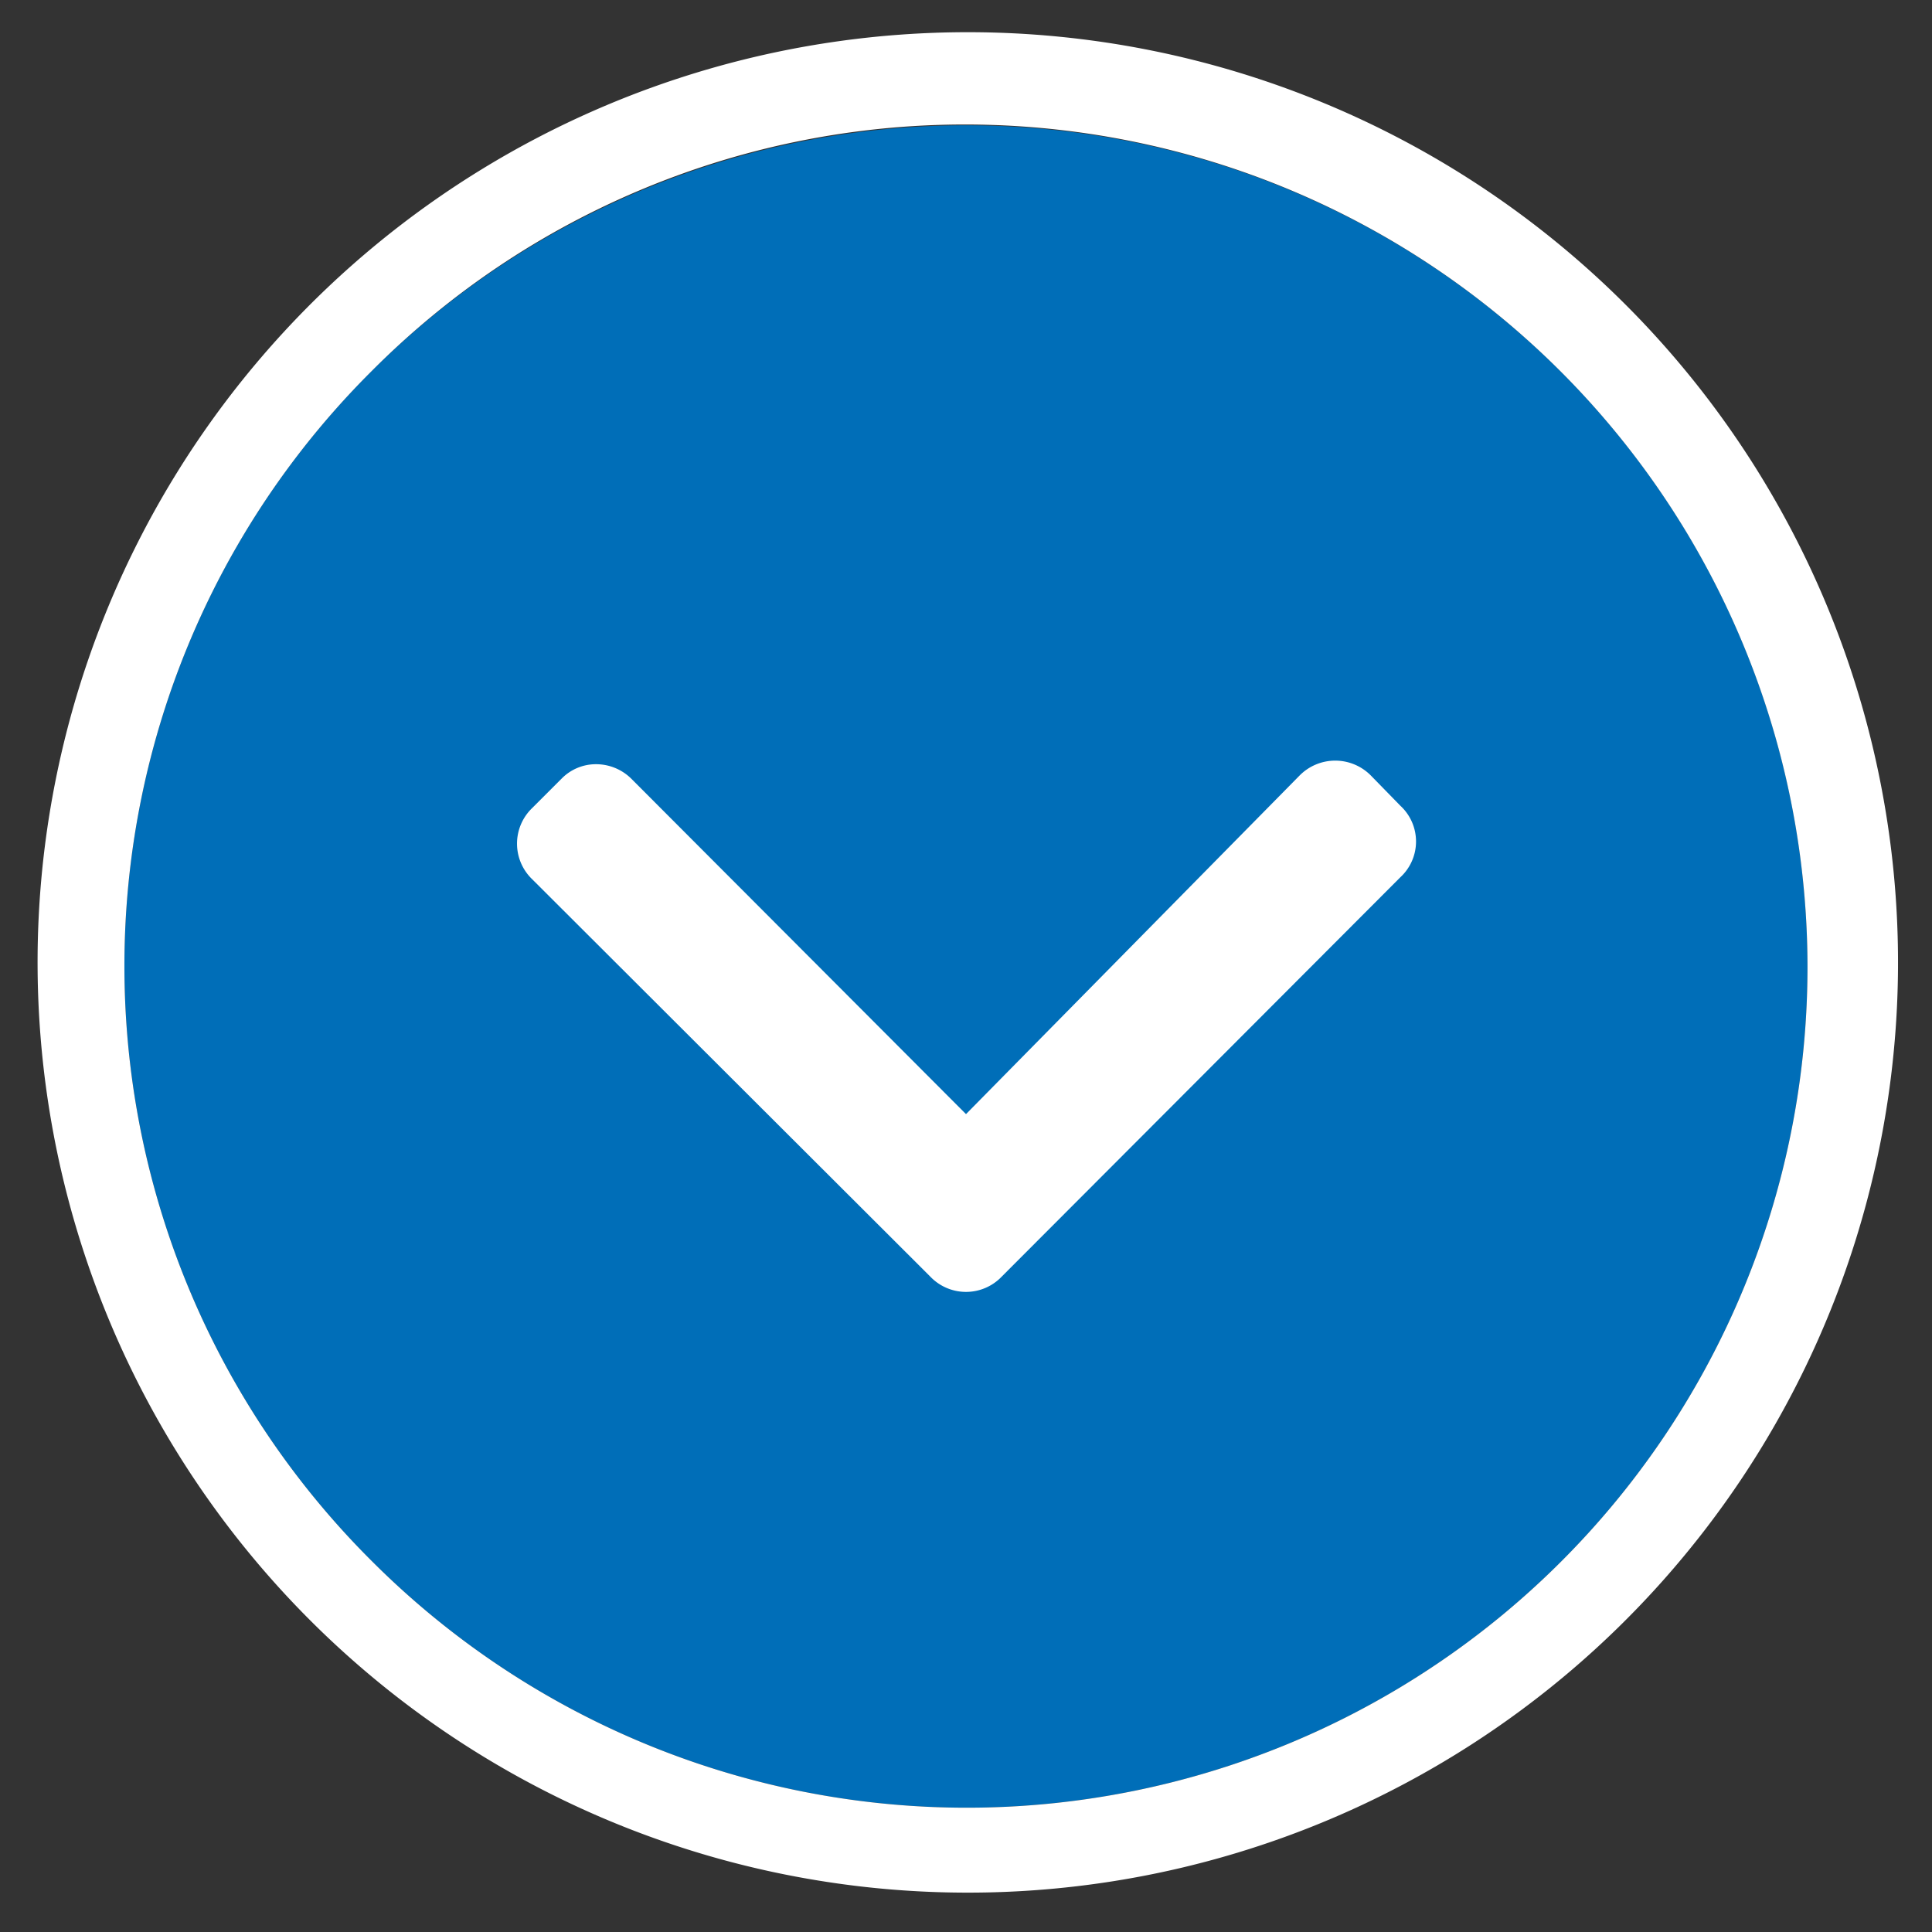
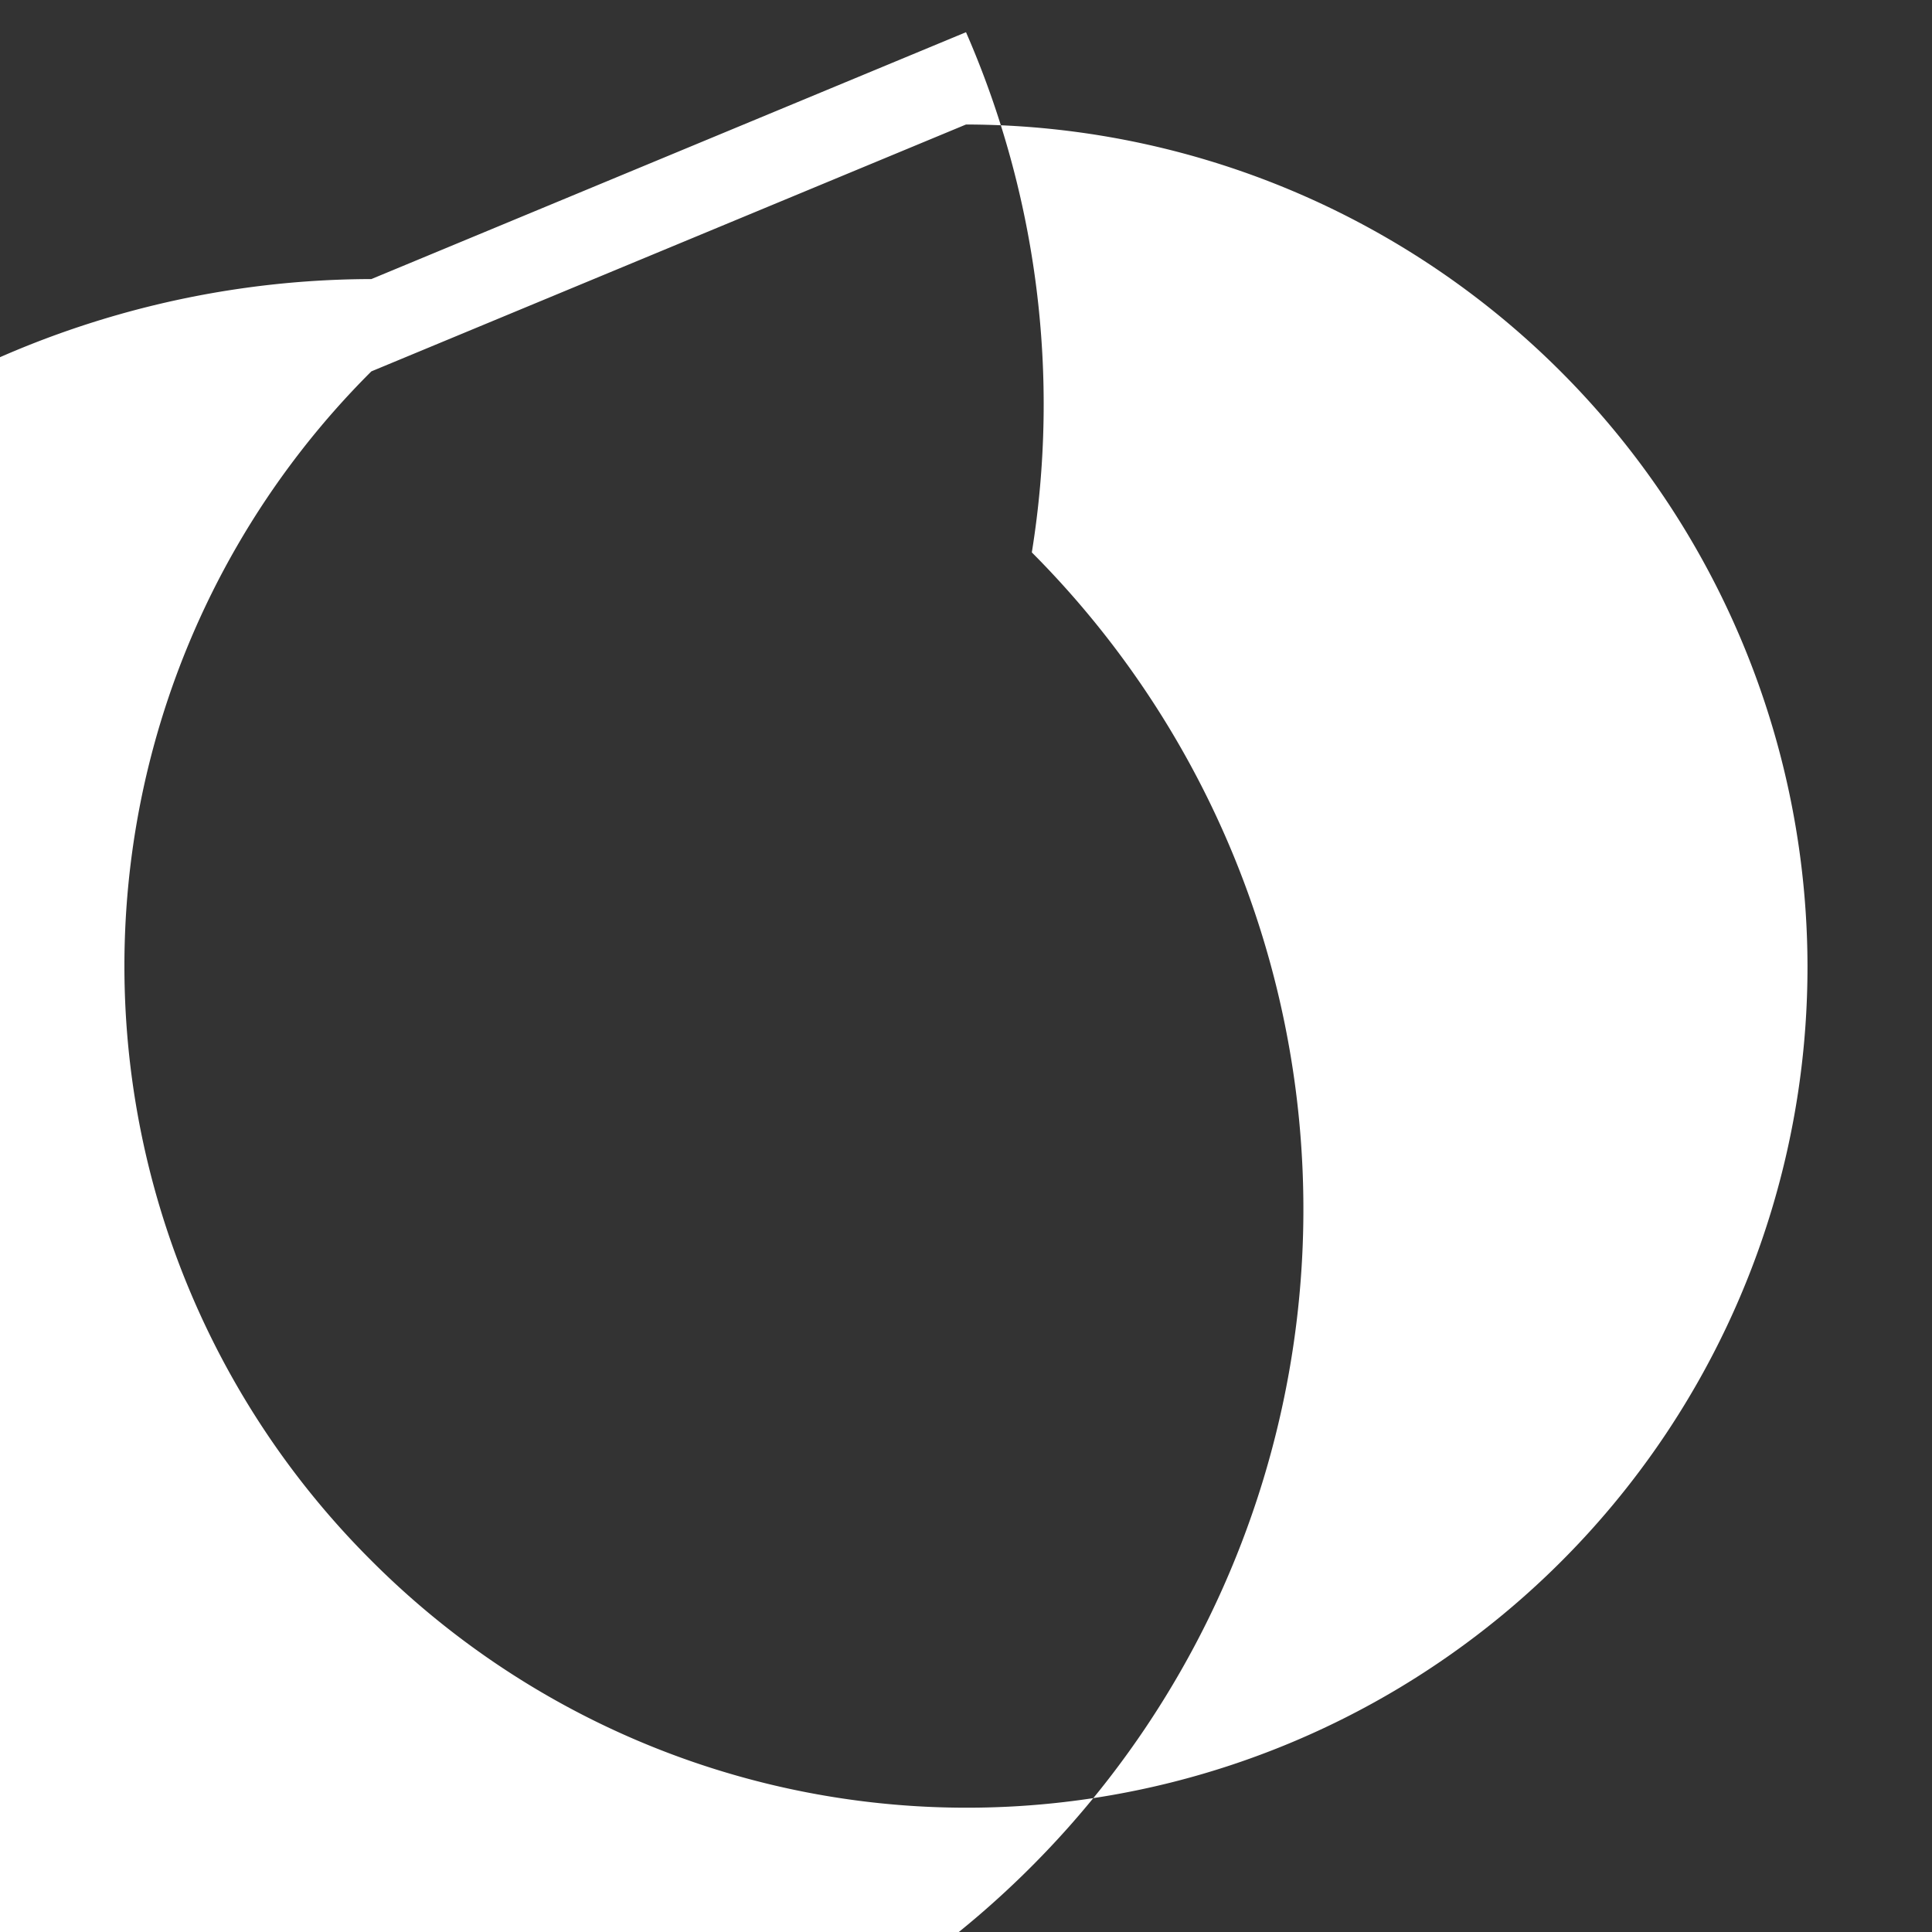
<svg xmlns="http://www.w3.org/2000/svg" id="Capa_1" data-name="Capa 1" viewBox="0 0 27 27">
  <rect x="0" y="0" width="27" height="27" fill="#333333" stroke="none" />
  <defs>
    <style>.cls-1{fill:#006eb8;fill-rule:evenodd;}.cls-2{fill:#fff;}</style>
  </defs>
  <title>ico-arrow-Plan de travail 18</title>
-   <path class="cls-1" d="M25.26,13.5h0A11.75,11.75,0,0,1,5.19,21.81a11.73,11.73,0,0,1,0-16.62A11.76,11.76,0,0,1,25.26,13.5Z" />
-   <path class="cls-2" d="M13.5,1.74A11.78,11.78,0,0,1,25.26,13.5,11.75,11.75,0,0,1,5.19,21.81a11.73,11.73,0,0,1,0-16.62A11.7,11.7,0,0,1,13.5,1.74m0-1.29a13,13,0,1,0,9.23,3.82A13,13,0,0,0,13.5.45Z" />
-   <path class="cls-2" d="M13.5,15.57,8.82,10.88a.7.7,0,0,0-.49-.2.67.67,0,0,0-.48.2l-.41.41a.69.69,0,0,0,0,1L13,17.84a.69.69,0,0,0,1,0l5.57-5.58a.68.68,0,0,0,0-1l-.41-.42a.7.7,0,0,0-1,0Z" />
+   <path class="cls-2" d="M13.5,1.74A11.78,11.78,0,0,1,25.26,13.5,11.75,11.75,0,0,1,5.19,21.81a11.73,11.73,0,0,1,0-16.62m0-1.29a13,13,0,1,0,9.23,3.82A13,13,0,0,0,13.5.45Z" />
</svg>